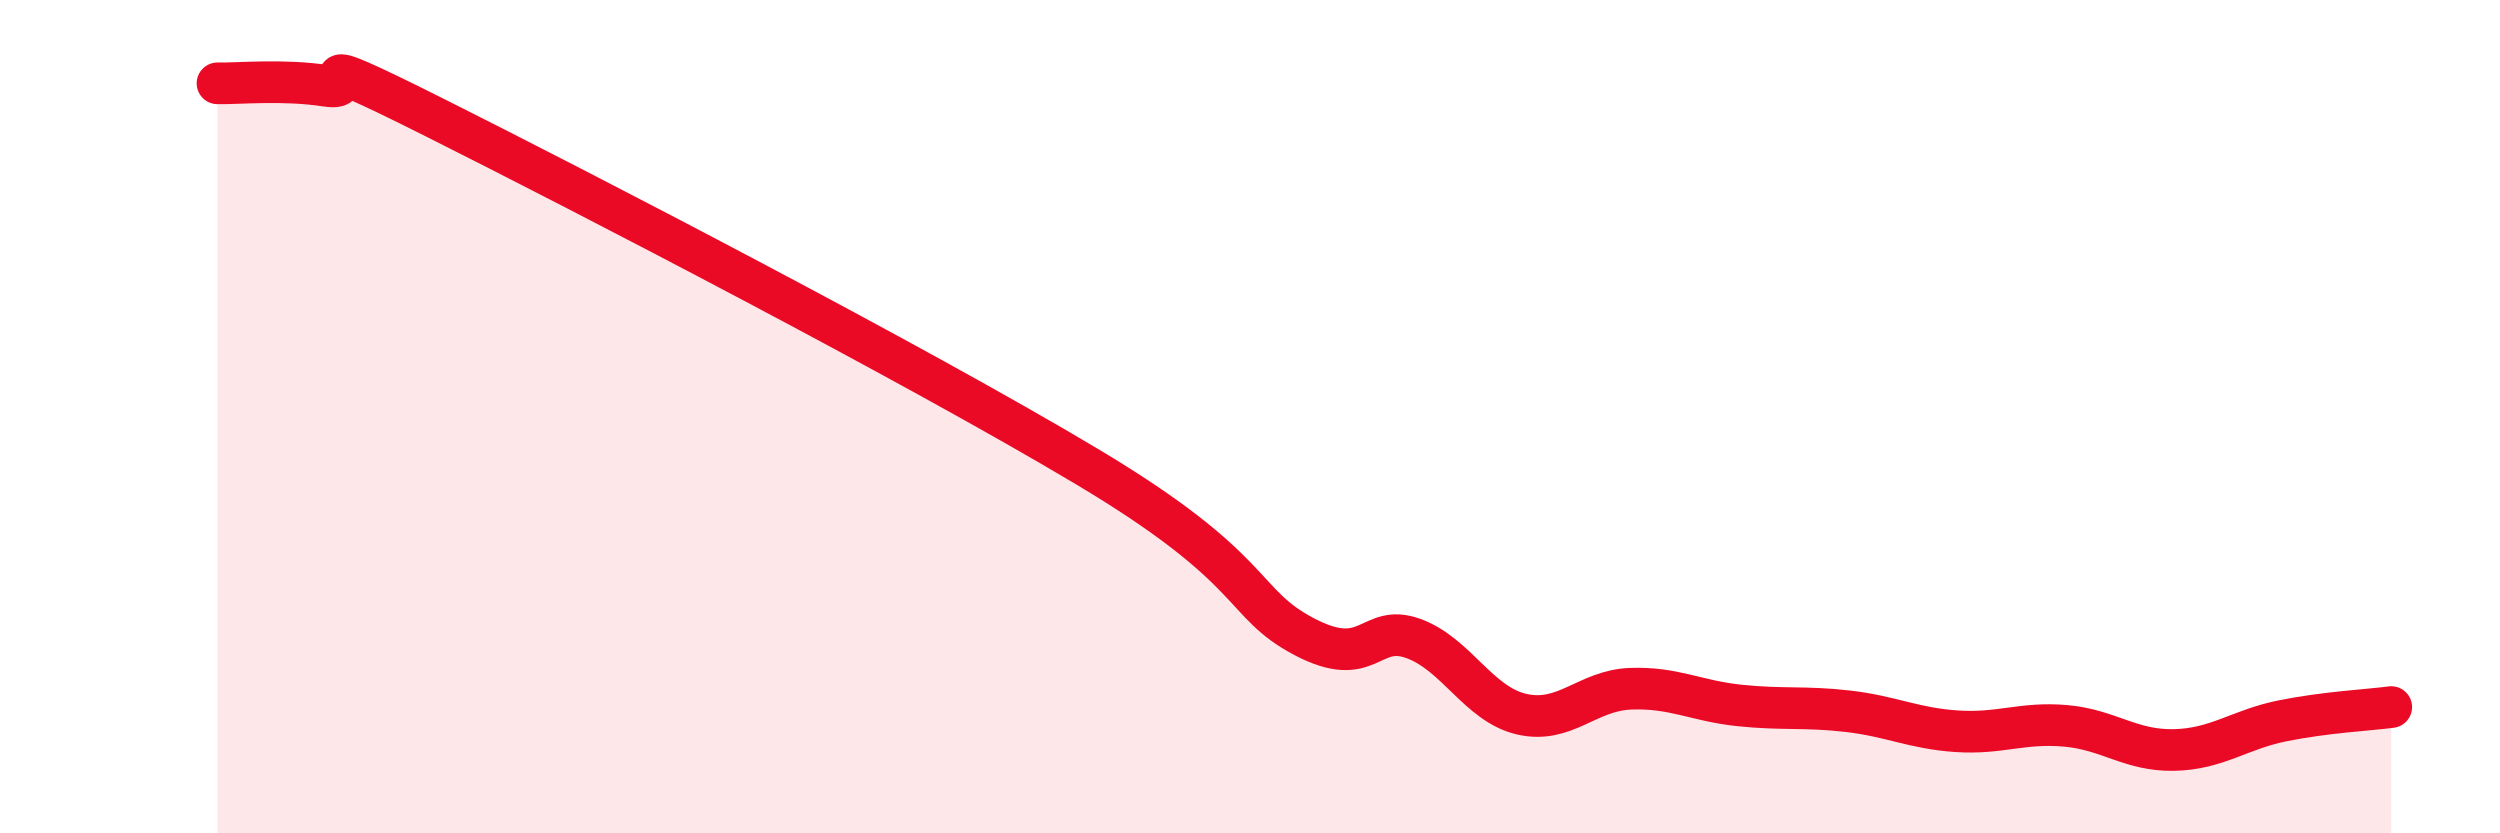
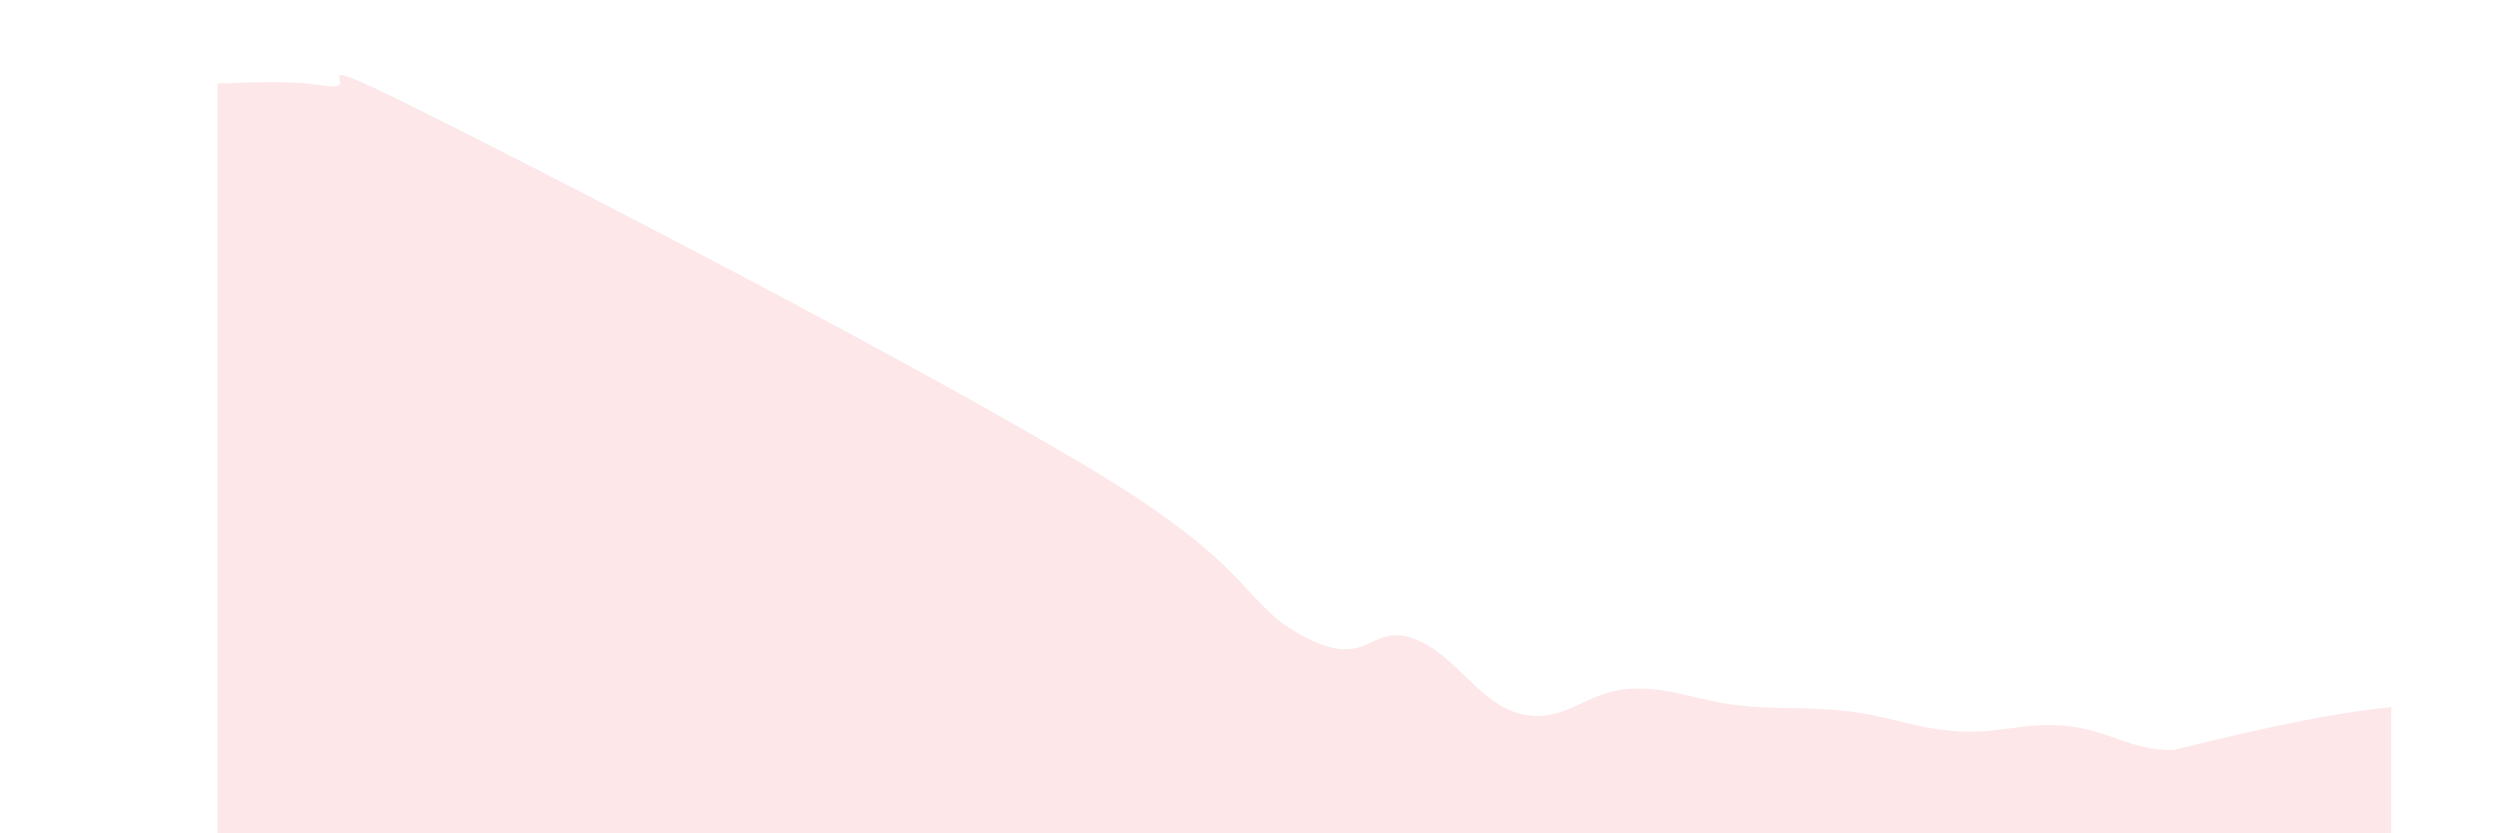
<svg xmlns="http://www.w3.org/2000/svg" width="60" height="20" viewBox="0 0 60 20">
-   <path d="M 5.22,2 C 5.74,2.01 6.79,1.9 7.83,2.06 C 8.87,2.22 6.78,0.99 10.43,2.82 C 14.08,4.65 21.92,8.71 26.09,11.2 C 30.26,13.69 29.74,14.46 31.3,15.28 C 32.86,16.1 32.87,14.95 33.91,15.32 C 34.95,15.69 35.48,16.9 36.52,17.14 C 37.56,17.38 38.09,16.57 39.13,16.53 C 40.17,16.49 40.7,16.82 41.74,16.93 C 42.78,17.04 43.31,16.95 44.35,17.07 C 45.39,17.19 45.92,17.48 46.96,17.55 C 48,17.62 48.53,17.33 49.57,17.42 C 50.61,17.51 51.13,18.02 52.17,18 C 53.21,17.98 53.74,17.51 54.78,17.3 C 55.82,17.09 56.87,17.04 57.39,16.97L57.39 20L5.22 20Z" fill="#EB0A25" opacity="0.1" stroke-linecap="round" stroke-linejoin="round" />
-   <path d="M 5.22,2 C 5.74,2.01 6.79,1.9 7.83,2.06 C 8.87,2.22 6.78,0.99 10.43,2.82 C 14.08,4.65 21.92,8.71 26.09,11.2 C 30.26,13.69 29.74,14.46 31.3,15.28 C 32.86,16.1 32.87,14.95 33.91,15.32 C 34.95,15.69 35.48,16.9 36.52,17.14 C 37.56,17.38 38.09,16.57 39.13,16.53 C 40.17,16.49 40.7,16.82 41.74,16.93 C 42.78,17.04 43.31,16.95 44.35,17.07 C 45.39,17.19 45.92,17.48 46.96,17.55 C 48,17.62 48.53,17.33 49.57,17.42 C 50.61,17.51 51.13,18.02 52.17,18 C 53.21,17.98 53.74,17.51 54.78,17.3 C 55.82,17.09 56.87,17.04 57.39,16.97" stroke="#EB0A25" stroke-width="1" fill="none" stroke-linecap="round" stroke-linejoin="round" />
+   <path d="M 5.22,2 C 5.74,2.01 6.79,1.9 7.83,2.06 C 8.87,2.22 6.78,0.99 10.43,2.82 C 14.08,4.65 21.92,8.71 26.09,11.2 C 30.26,13.69 29.74,14.46 31.3,15.28 C 32.86,16.1 32.87,14.95 33.91,15.32 C 34.95,15.69 35.48,16.9 36.52,17.14 C 37.56,17.38 38.09,16.57 39.13,16.53 C 40.17,16.49 40.7,16.82 41.74,16.93 C 42.78,17.04 43.31,16.95 44.35,17.07 C 45.39,17.19 45.92,17.48 46.96,17.55 C 48,17.62 48.53,17.33 49.57,17.42 C 50.61,17.51 51.13,18.02 52.17,18 C 55.82,17.09 56.87,17.04 57.39,16.97L57.39 20L5.22 20Z" fill="#EB0A25" opacity="0.1" stroke-linecap="round" stroke-linejoin="round" />
</svg>